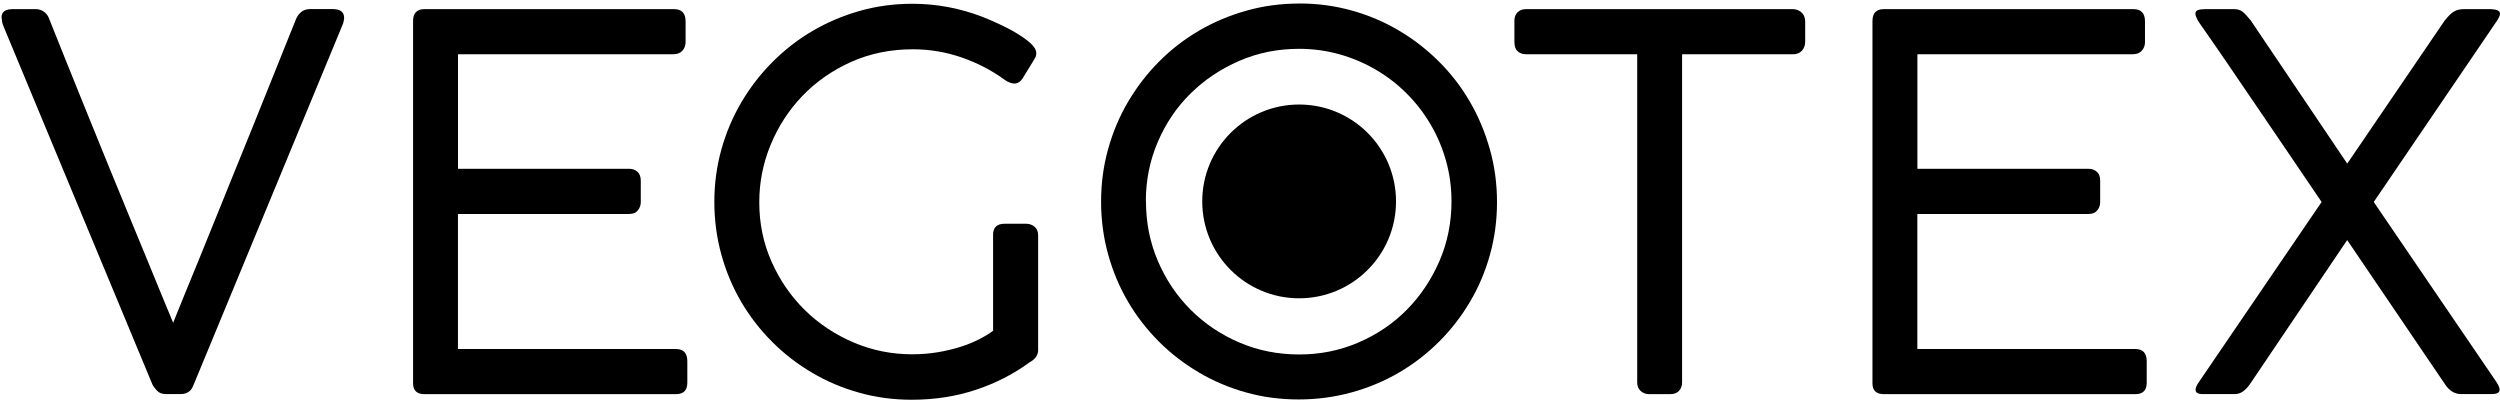
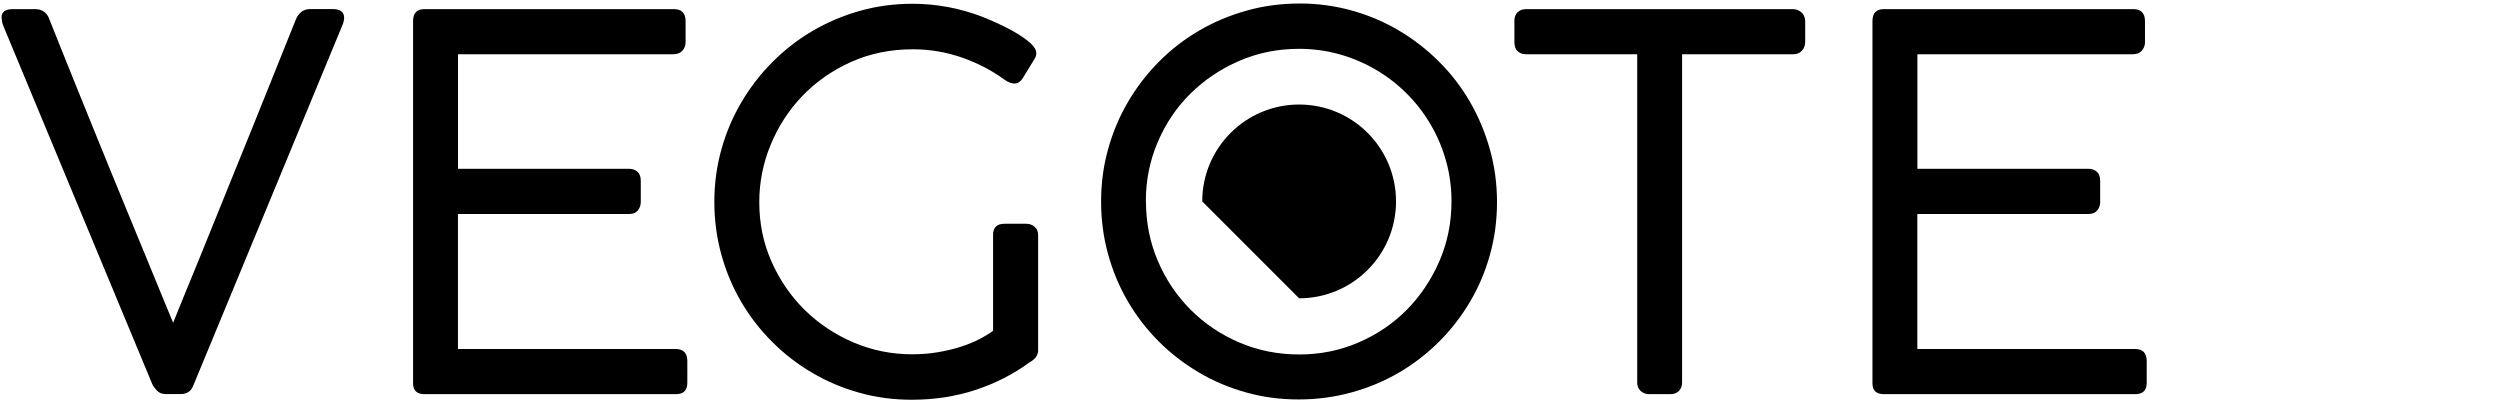
<svg xmlns="http://www.w3.org/2000/svg" width="434" height="70" viewBox="0 0 434 70" fill="none">
  <path d="M8.6 3.425C9.17 4.865 9.85 6.575 10.65 8.555C11.44 10.535 12.31 12.695 13.26 15.035C14.21 17.375 15.2 19.835 16.25 22.415C17.3 24.995 18.36 27.585 19.42 30.195C20.48 32.805 21.54 35.375 22.59 37.915C23.64 40.445 24.63 42.845 25.56 45.115C26.49 47.375 27.34 49.445 28.1 51.305C28.86 53.165 29.52 54.745 30.06 56.035C30.57 54.745 31.21 53.165 31.97 51.305C32.73 49.445 33.58 47.385 34.51 45.115C35.44 42.845 36.41 40.455 37.43 37.915C38.45 35.375 39.49 32.795 40.56 30.175C41.62 27.555 42.68 24.945 43.73 22.365C44.78 19.785 45.77 17.325 46.7 14.985C47.63 12.645 48.5 10.475 49.31 8.485C50.12 6.485 50.81 4.775 51.38 3.335C51.59 2.825 51.9 2.405 52.3 2.075C52.7 1.745 53.22 1.575 53.85 1.575H57.76C59.08 1.575 59.74 2.085 59.74 3.105C59.74 3.255 59.71 3.465 59.65 3.735C59.59 4.005 59.54 4.155 59.52 4.185L33.69 66.605C33.63 66.755 33.56 66.935 33.46 67.145C33.36 67.355 33.24 67.545 33.08 67.735C32.92 67.915 32.7 68.075 32.43 68.205C32.16 68.335 31.8 68.405 31.35 68.405H28.74C28.11 68.405 27.61 68.205 27.23 67.795C26.85 67.385 26.59 67.025 26.44 66.695L0.9 5.275C0.81 5.095 0.69 4.805 0.54 4.395C0.39 3.995 0.3 3.535 0.27 3.025C0.27 2.065 0.91 1.585 2.21 1.585H6.17C6.77 1.585 7.28 1.755 7.7 2.085C8.12 2.415 8.42 2.865 8.6 3.435V3.425Z" fill="black" />
  <path d="M117 1.585C118.35 1.585 119.02 2.295 119.02 3.705V7.345C119.02 7.885 118.84 8.365 118.48 8.785C118.12 9.205 117.59 9.415 116.9 9.415H79.51V29.305H109.26C109.8 29.305 110.26 29.475 110.65 29.805C111.04 30.135 111.24 30.665 111.24 31.385V35.075C111.24 35.615 111.07 36.095 110.74 36.515C110.41 36.935 109.91 37.145 109.25 37.145H79.5V60.585H117.3C118.65 60.585 119.32 61.295 119.32 62.705V66.445C119.32 67.765 118.66 68.425 117.34 68.425H73.69C72.37 68.425 71.71 67.795 71.71 66.535V3.655C71.71 2.275 72.37 1.585 73.69 1.585H117Z" fill="black" />
  <path d="M172.39 40.825C172.39 39.505 173.05 38.845 174.37 38.845H178.15C178.72 38.845 179.21 39.025 179.61 39.365C180.01 39.715 180.22 40.195 180.22 40.825V60.805C180.22 61.135 180.14 61.455 179.97 61.775C179.81 62.095 179.48 62.415 179 62.745L178.77 62.875C175.95 64.945 172.82 66.545 169.37 67.685C165.92 68.825 162.23 69.395 158.3 69.395C155.12 69.395 152.07 68.995 149.17 68.175C146.26 67.365 143.53 66.215 140.98 64.705C138.43 63.205 136.11 61.415 134.03 59.325C131.94 57.235 130.16 54.935 128.67 52.395C127.18 49.855 126.04 47.125 125.23 44.205C124.42 41.285 124.01 38.225 124.01 35.045C124.01 31.865 124.42 28.865 125.23 25.955C126.04 23.045 127.2 20.315 128.7 17.765C130.2 15.215 131.99 12.885 134.08 10.785C136.17 8.685 138.48 6.885 141.03 5.385C143.58 3.885 146.32 2.725 149.24 1.895C152.16 1.065 155.22 0.655 158.4 0.655C162.63 0.655 166.74 1.435 170.73 2.995C171.48 3.295 172.38 3.685 173.43 4.165C174.48 4.645 175.48 5.165 176.44 5.745C177.4 6.315 178.22 6.895 178.89 7.495C179.56 8.095 179.9 8.685 179.9 9.245C179.9 9.605 179.79 9.935 179.59 10.235L177.61 13.475C177.19 14.165 176.68 14.505 176.08 14.505C175.87 14.505 175.61 14.455 175.32 14.345C175.02 14.245 174.7 14.065 174.37 13.825C172.15 12.205 169.67 10.925 166.95 9.975C164.22 9.035 161.4 8.555 158.49 8.555C154.59 8.555 151 9.295 147.74 10.755C144.47 12.225 141.66 14.195 139.3 16.645C136.94 19.105 135.11 21.935 133.79 25.125C132.47 28.315 131.81 31.645 131.81 35.095C131.81 38.785 132.52 42.235 133.95 45.445C135.38 48.655 137.3 51.455 139.73 53.835C142.16 56.215 144.98 58.095 148.19 59.455C151.4 60.825 154.79 61.505 158.36 61.505C159.92 61.505 161.4 61.385 162.82 61.145C164.23 60.905 165.54 60.595 166.76 60.205C167.97 59.815 169.06 59.375 170.02 58.875C170.98 58.375 171.77 57.895 172.4 57.415V40.765L172.39 40.825Z" fill="black" />
  <path d="M225.54 0.605C228.69 0.605 231.73 1.005 234.65 1.825C237.58 2.635 240.3 3.795 242.84 5.295C245.37 6.795 247.69 8.585 249.79 10.675C251.89 12.765 253.68 15.085 255.17 17.655C256.66 20.215 257.81 22.975 258.64 25.915C259.47 28.855 259.88 31.915 259.88 35.095C259.88 38.275 259.47 41.285 258.66 44.205C257.85 47.135 256.69 49.865 255.19 52.395C253.69 54.925 251.9 57.245 249.81 59.325C247.72 61.405 245.41 63.195 242.85 64.685C240.3 66.175 237.56 67.315 234.62 68.125C231.68 68.935 228.62 69.345 225.44 69.345C222.26 69.345 219.21 68.945 216.31 68.125C213.4 67.315 210.67 66.165 208.12 64.655C205.57 63.155 203.25 61.365 201.16 59.275C199.08 57.185 197.29 54.885 195.81 52.345C194.32 49.805 193.18 47.075 192.37 44.155C191.56 41.235 191.15 38.175 191.15 34.995C191.15 31.815 191.55 28.805 192.37 25.885C193.18 22.955 194.33 20.225 195.83 17.675C197.33 15.125 199.12 12.795 201.21 10.695C203.29 8.595 205.61 6.805 208.16 5.315C210.71 3.825 213.45 2.675 216.37 1.855C219.29 1.025 222.35 0.615 225.53 0.615L225.54 0.605ZM198.94 34.945C198.94 38.635 199.63 42.095 201.01 45.315C202.39 48.545 204.29 51.365 206.7 53.775C209.11 56.185 211.93 58.085 215.16 59.465C218.39 60.845 221.84 61.535 225.53 61.535C229.22 61.535 232.59 60.845 235.81 59.465C239.03 58.085 241.84 56.185 244.22 53.775C246.6 51.365 248.49 48.535 249.89 45.315C251.28 42.095 251.98 38.635 251.98 34.945C251.98 32.515 251.66 30.175 251.03 27.925C250.4 25.675 249.51 23.565 248.35 21.605C247.2 19.635 245.82 17.855 244.21 16.245C242.6 14.635 240.82 13.255 238.85 12.105C236.88 10.955 234.78 10.055 232.53 9.425C230.28 8.795 227.94 8.475 225.51 8.475C221.82 8.475 218.36 9.175 215.14 10.565C211.91 11.965 209.1 13.855 206.68 16.235C204.26 18.615 202.37 21.425 200.99 24.645C199.61 27.865 198.92 31.295 198.92 34.925L198.94 34.945Z" fill="black" />
  <path d="M311.22 1.585C311.76 1.585 312.24 1.755 312.66 2.085C313.08 2.415 313.32 2.915 313.38 3.575V7.265C313.38 7.865 313.19 8.375 312.82 8.795C312.44 9.215 311.91 9.425 311.22 9.425H292.01V66.395C292.01 66.965 291.84 67.445 291.49 67.835C291.14 68.225 290.63 68.425 289.94 68.425H286.3C285.7 68.425 285.2 68.235 284.81 67.865C284.42 67.495 284.22 67.005 284.22 66.405V9.415H264.92C264.32 9.415 263.83 9.245 263.46 8.895C263.08 8.555 262.9 8.005 262.9 7.255V3.565C262.9 2.965 263.09 2.485 263.46 2.125C263.83 1.765 264.32 1.585 264.92 1.585H311.22Z" fill="black" />
  <path d="M370.35 1.585C371.7 1.585 372.37 2.295 372.37 3.705V7.345C372.37 7.885 372.19 8.365 371.83 8.785C371.47 9.205 370.95 9.415 370.26 9.415H332.86V29.305H362.61C363.15 29.305 363.61 29.475 364 29.805C364.39 30.135 364.59 30.665 364.59 31.385V35.075C364.59 35.615 364.43 36.095 364.09 36.515C363.76 36.935 363.26 37.145 362.6 37.145H332.85V60.585H370.65C372 60.585 372.67 61.295 372.67 62.705V66.445C372.67 67.765 372.01 68.425 370.69 68.425H327.04C325.72 68.425 325.06 67.795 325.06 66.535V3.655C325.06 2.275 325.72 1.585 327.04 1.585H370.35Z" fill="black" />
-   <path d="M433.43 66.425C433.76 66.905 433.93 67.305 433.93 67.645C433.93 68.155 433.5 68.405 432.63 68.405H427.18C426.13 68.405 425.23 67.855 424.48 66.745L407.47 41.675L390.55 66.745C390.16 67.285 389.76 67.695 389.34 67.985C388.92 68.275 388.44 68.415 387.9 68.415H382.41C381.57 68.415 381.15 68.165 381.15 67.655C381.15 67.355 381.31 66.945 381.65 66.435L403.03 35.065C401.14 32.275 399.24 29.475 397.34 26.675C395.44 23.865 393.58 21.135 391.76 18.465C389.95 15.795 388.19 13.225 386.5 10.745C384.81 8.265 383.22 5.985 381.75 3.885C381.33 3.195 381.12 2.695 381.12 2.395C381.12 2.065 381.27 1.845 381.57 1.745C381.87 1.635 382.32 1.585 382.92 1.585H387.82C388.42 1.585 388.91 1.725 389.28 2.015C389.66 2.305 390.14 2.815 390.74 3.565L407.48 28.405L424.4 3.565C425 2.815 425.52 2.295 425.98 2.015C426.43 1.735 427.03 1.585 427.78 1.585H432.15C433.38 1.585 434 1.845 434 2.355C434 2.715 433.77 3.205 433.32 3.835L412.08 35.065L433.46 66.435L433.43 66.425Z" fill="black" />
-   <path d="M225.53 51.785C234.819 51.785 242.35 44.254 242.35 34.965C242.35 25.676 234.819 18.145 225.53 18.145C216.241 18.145 208.71 25.676 208.71 34.965C208.71 44.254 216.241 51.785 225.53 51.785Z" fill="black" />
+   <path d="M225.53 51.785C234.819 51.785 242.35 44.254 242.35 34.965C242.35 25.676 234.819 18.145 225.53 18.145C216.241 18.145 208.71 25.676 208.71 34.965Z" fill="black" />
</svg>